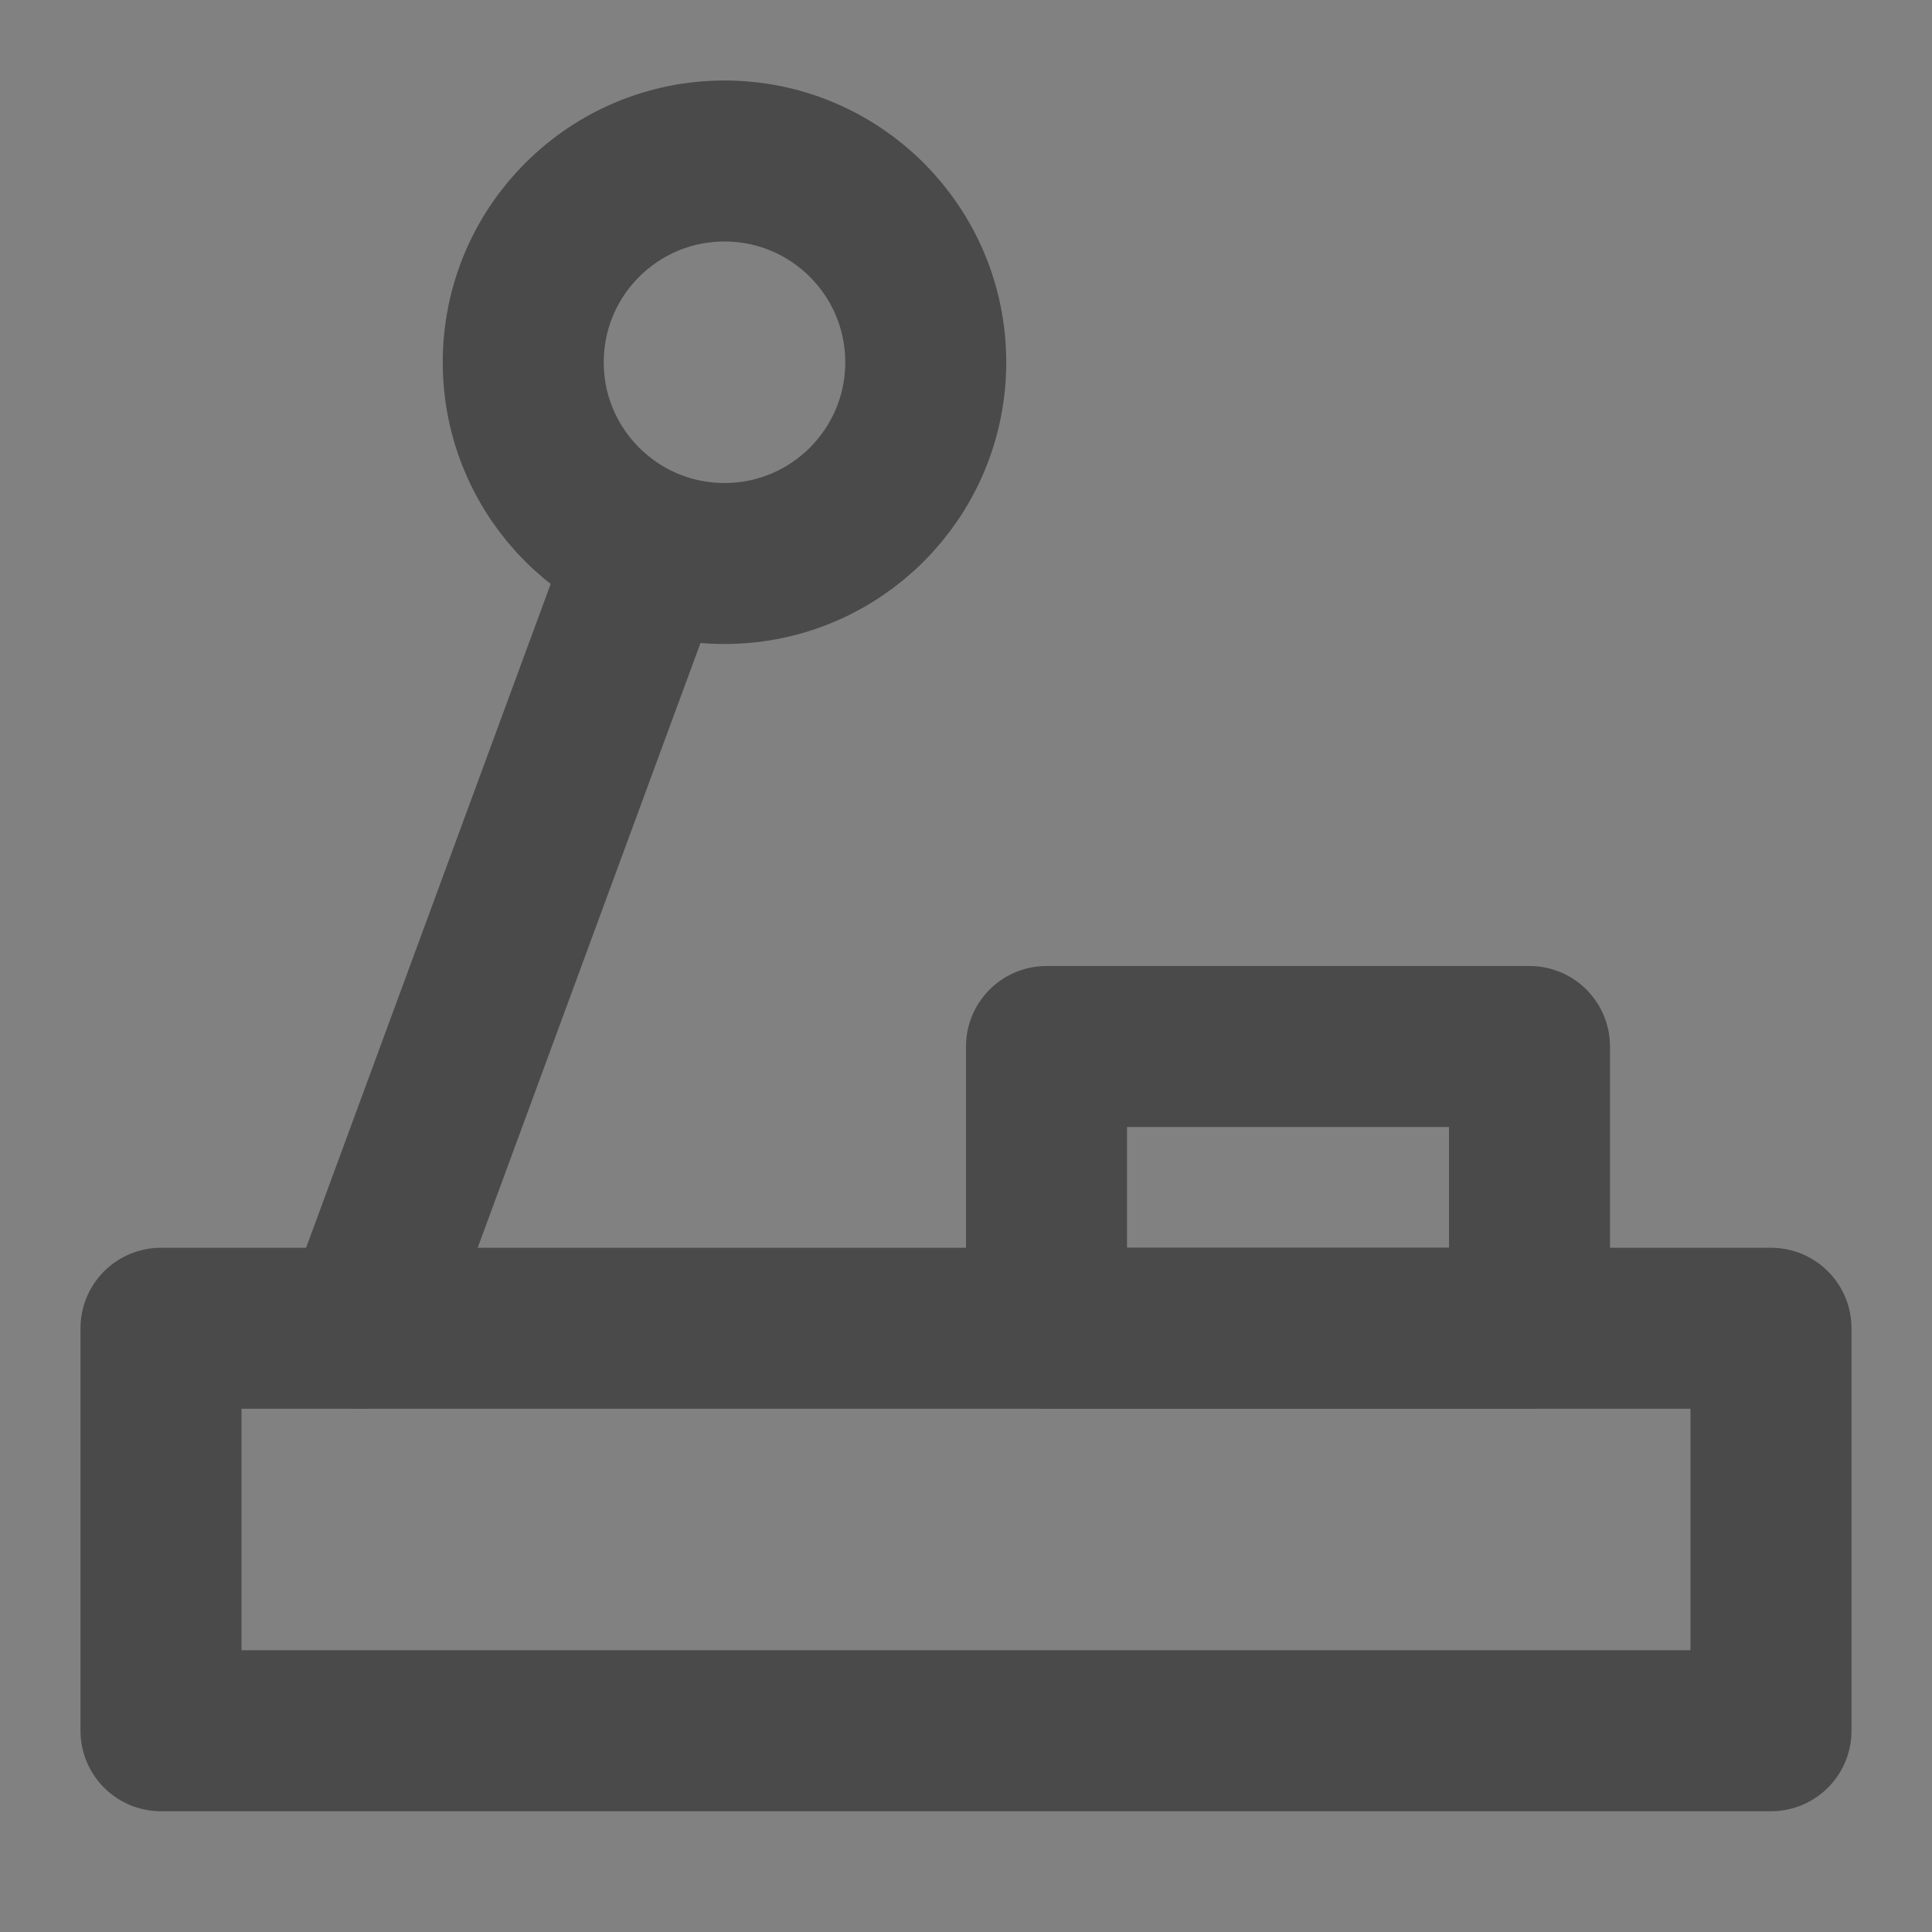
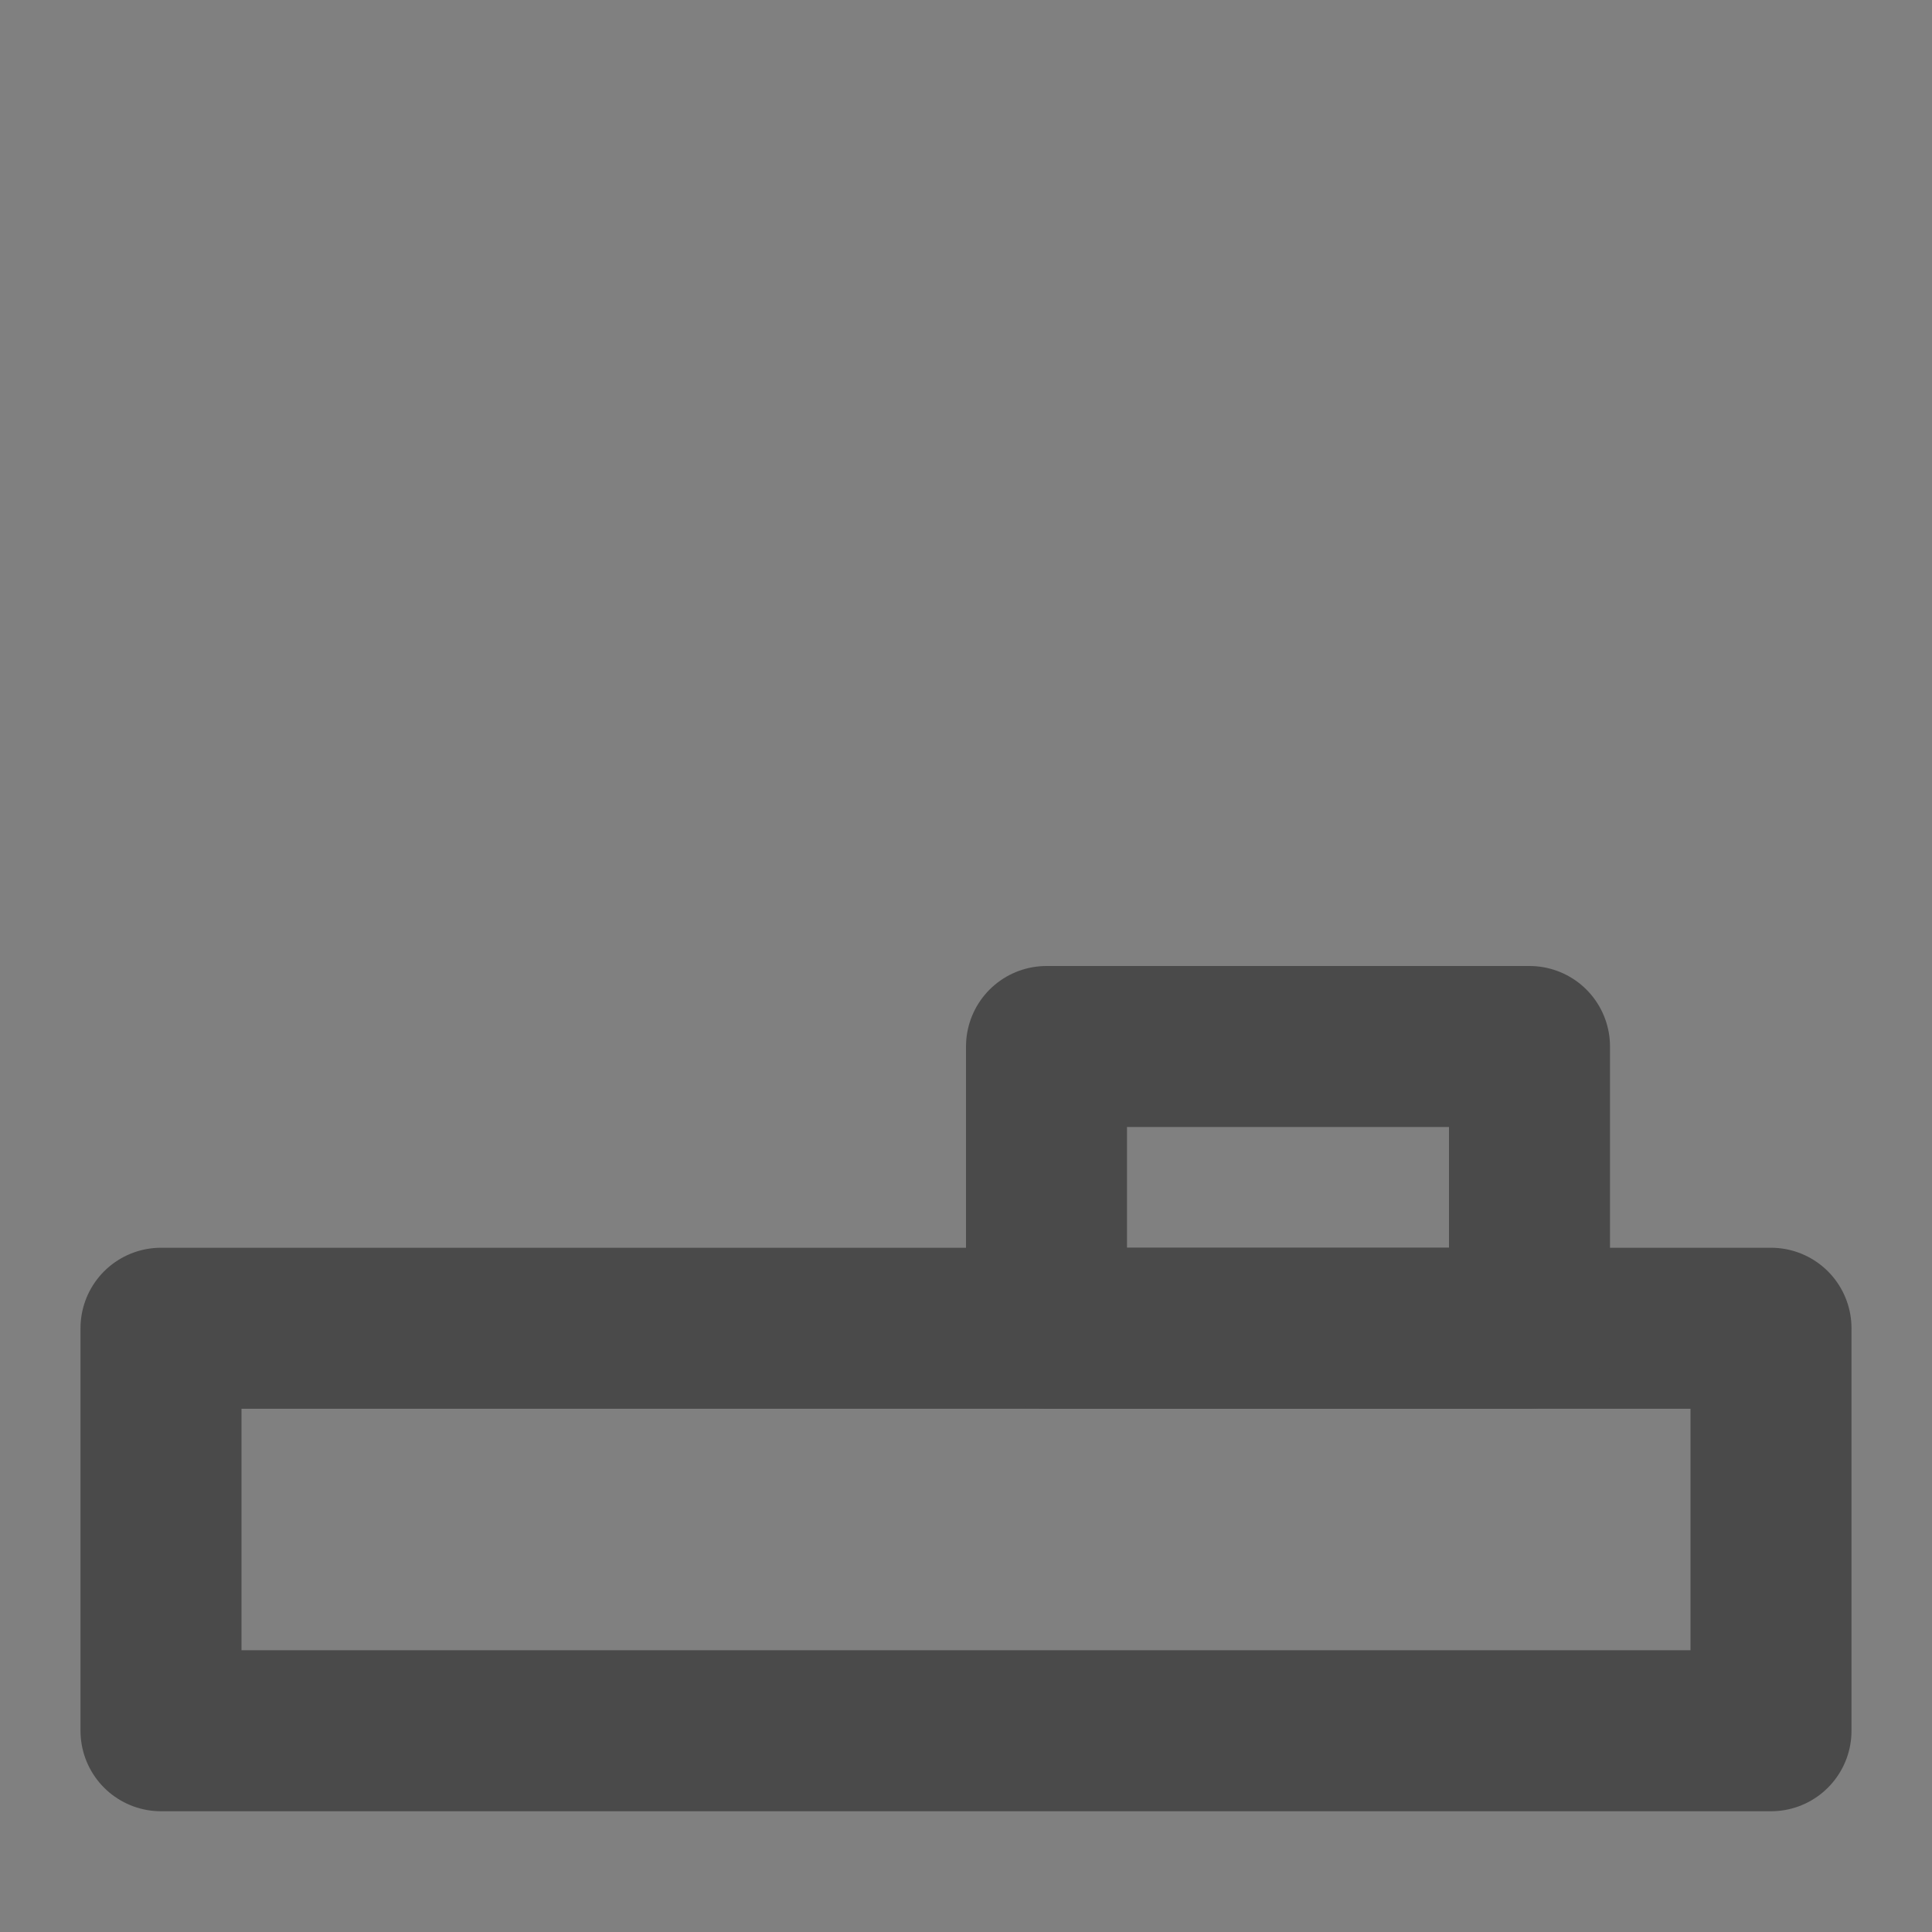
<svg xmlns="http://www.w3.org/2000/svg" width="24" height="24" viewBox="0 0 48 48">
  <rect x="0" y="0" width="48" height="48" fill="#808080" stroke="none" />
  <g>
-     <rect width="48" height="48" fill="white" fill-opacity="0.01" stroke-linejoin="round" stroke-width="4" stroke="none" fill-rule="evenodd" />
    <g transform="translate(4, 4)">
      <rect fill="none" fill-rule="nonzero" x="0" y="29" width="40" height="10" stroke-linejoin="round" stroke-width="4" stroke="#4a4a4a" />
      <rect stroke-linecap="round" x="22" y="22" width="12" height="7" stroke-linejoin="round" stroke-width="4" stroke="#4a4a4a" fill="none" fill-rule="evenodd" />
-       <circle fill="none" fill-rule="nonzero" cx="14" cy="5" r="5" stroke-linejoin="round" stroke-width="4" stroke="#4a4a4a" />
-       <path d="M12,10 L5,29" stroke-linecap="round" stroke-linejoin="round" stroke-width="4" stroke="#4a4a4a" fill="none" fill-rule="evenodd" />
    </g>
  </g>
</svg>